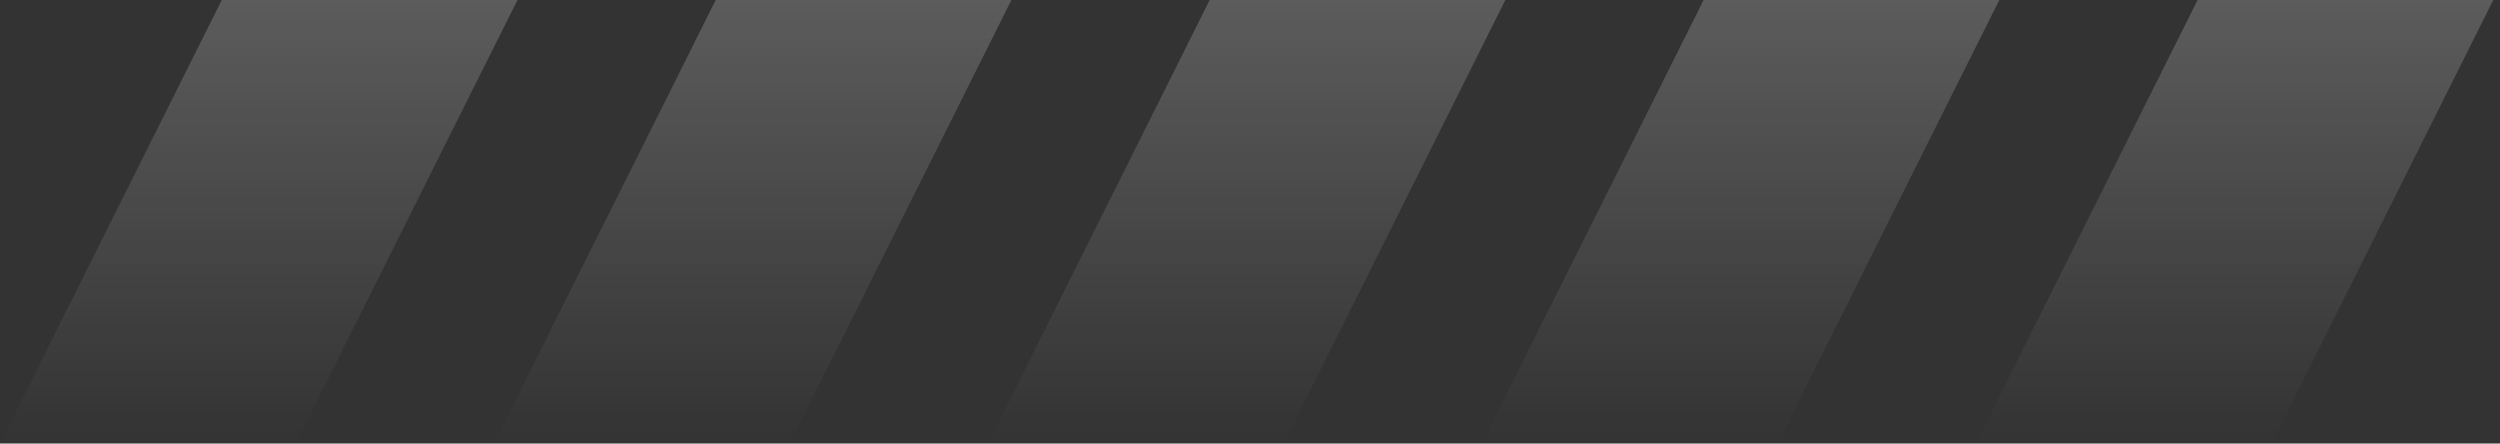
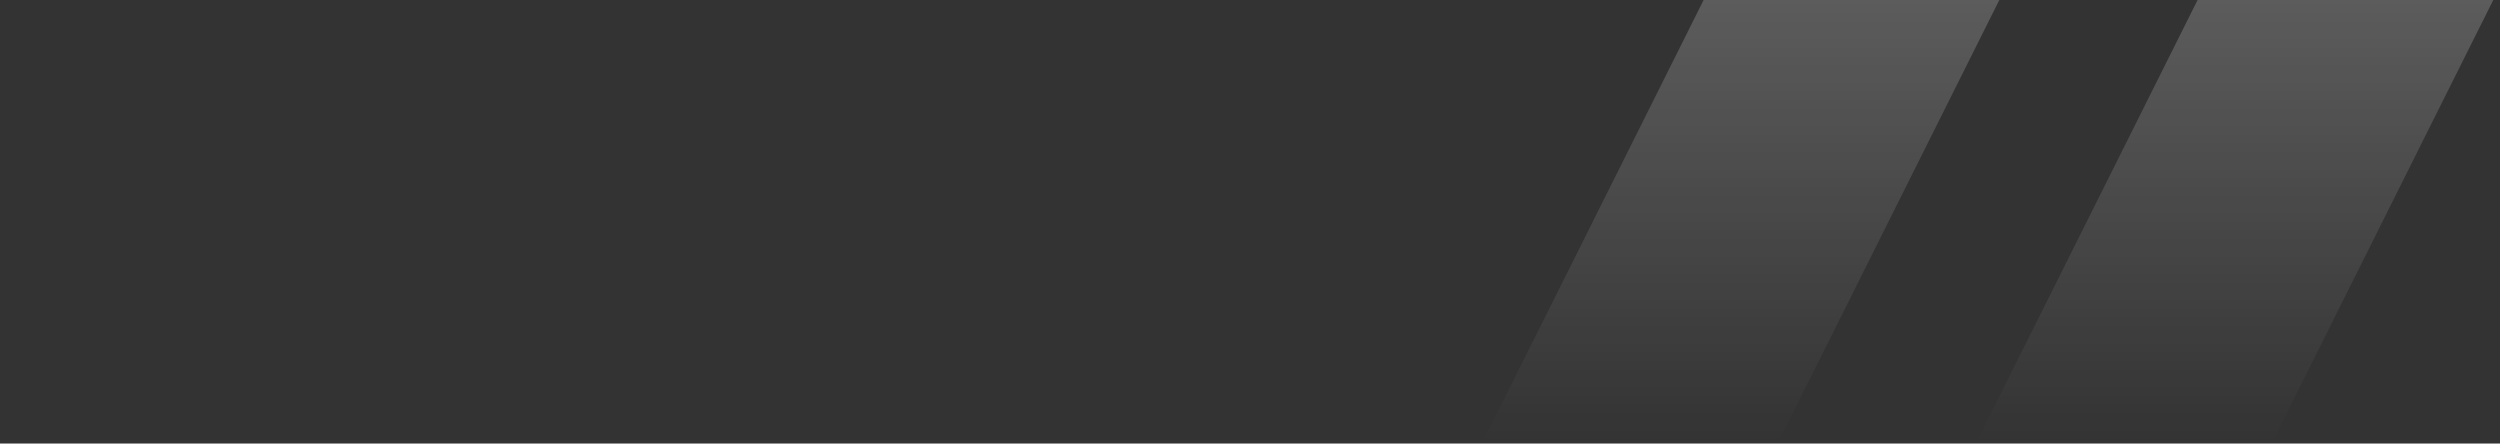
<svg xmlns="http://www.w3.org/2000/svg" width="248" height="44" fill="none">
  <rect width="100%" height="100%" fill="#333333" stroke="none" />
-   <path d="M22 0h29.333l-22 44H0L22 0Z" fill="url(#a)" fill-opacity=".2" />
-   <path d="M71 0h29.333l-22 44H49L71 0Z" fill="url(#b)" fill-opacity=".2" />
  <path d="M169 0h29.333l-22 44H147l22-44Z" fill="url(#c)" fill-opacity=".2" />
-   <path d="M120 0h29.333l-22 44H98l22-44Z" fill="url(#d)" fill-opacity=".2" />
  <path d="M218 0h29.333l-22 44H196l22-44Z" fill="url(#e)" fill-opacity=".2" />
  <defs>
    <linearGradient id="a" x1="25.667" y1="0" x2="25.667" y2="44" gradientUnits="userSpaceOnUse">
      <stop stop-color="#fff" />
      <stop offset="1" stop-color="#fff" stop-opacity="0" />
    </linearGradient>
    <linearGradient id="b" x1="74.667" y1="0" x2="74.667" y2="44" gradientUnits="userSpaceOnUse">
      <stop stop-color="#fff" />
      <stop offset="1" stop-color="#fff" stop-opacity="0" />
    </linearGradient>
    <linearGradient id="c" x1="172.667" y1="0" x2="172.667" y2="44" gradientUnits="userSpaceOnUse">
      <stop stop-color="#fff" />
      <stop offset="1" stop-color="#fff" stop-opacity="0" />
    </linearGradient>
    <linearGradient id="d" x1="123.667" y1="0" x2="123.667" y2="44" gradientUnits="userSpaceOnUse">
      <stop stop-color="#fff" />
      <stop offset="1" stop-color="#fff" stop-opacity="0" />
    </linearGradient>
    <linearGradient id="e" x1="221.667" y1="0" x2="221.667" y2="44" gradientUnits="userSpaceOnUse">
      <stop stop-color="#fff" />
      <stop offset="1" stop-color="#fff" stop-opacity="0" />
    </linearGradient>
  </defs>
</svg>